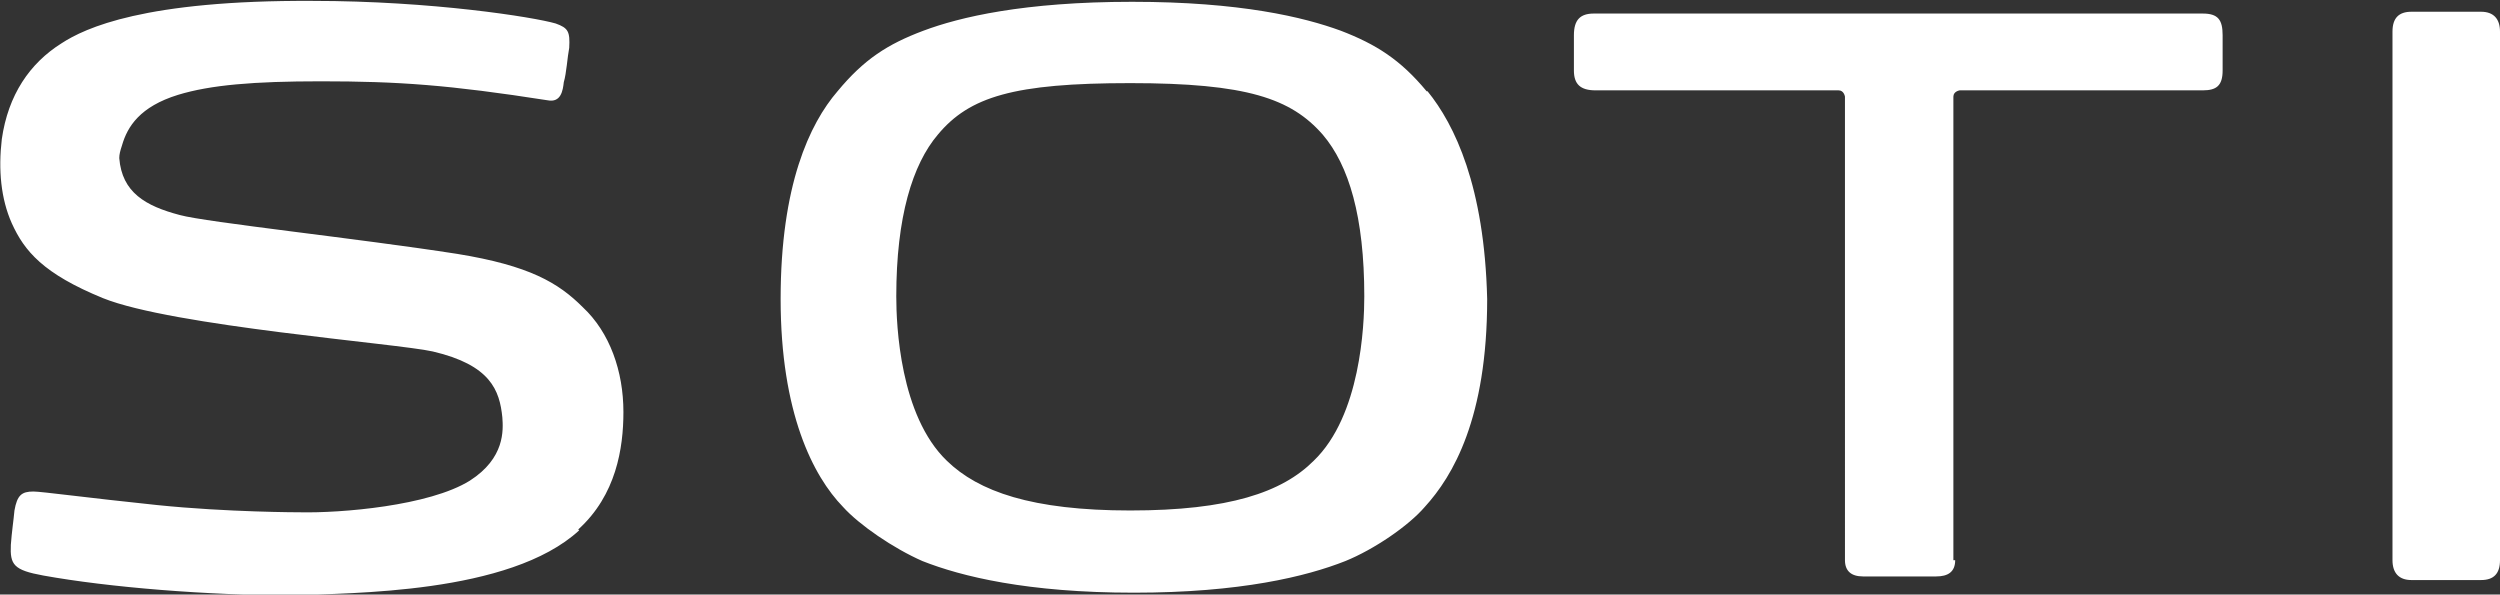
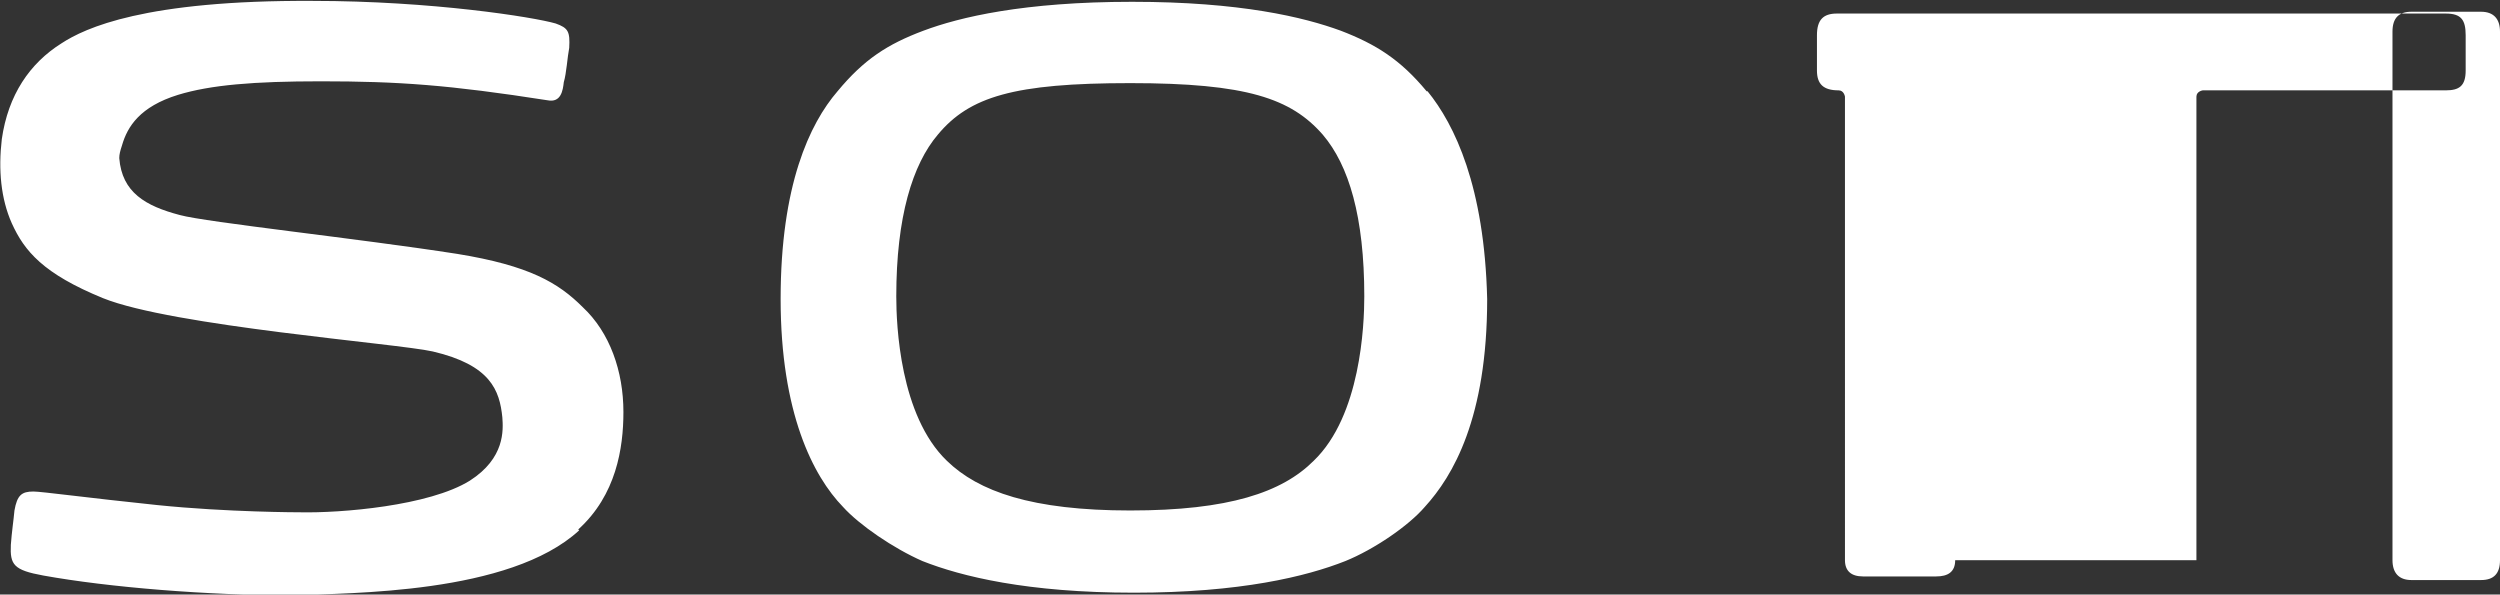
<svg xmlns="http://www.w3.org/2000/svg" id="Layer_2" data-name="Layer 2" viewBox="0 0 27.67 6.58">
  <rect x="0" y="0" width="27.67" height="6.58" fill="#333333" stroke="none" />
  <defs>
    <style>
      .cls-1 {
        fill: #fff;
      }
    </style>
  </defs>
  <g id="Layer_1-2" data-name="Layer 1">
-     <path class="cls-1" d="M15.79,1.01c-.29-.35-.56-.52-.95-.67-.41-.15-1.11-.32-2.31-.32s-1.91.17-2.31.32-.66.32-.95.67c-.31.36-.63,1.04-.63,2.3s.36,1.96.69,2.3c.18.2.56.46.88.6.43.17,1.16.35,2.34.35s1.91-.18,2.34-.35c.32-.13.7-.39.88-.6.31-.34.69-.98.69-2.3-.03-1.25-.36-1.93-.66-2.3ZM14.54,5.1c-.35.35-.94.55-2.03.55s-1.68-.21-2.03-.55c-.52-.5-.56-1.5-.56-1.82,0-.88.18-1.46.46-1.79.35-.42.84-.57,2.13-.57s1.78.17,2.13.57c.29.34.46.91.46,1.79,0,.32-.04,1.32-.56,1.82ZM21.64,6.2c0,.13-.08.18-.21.18h-.81c-.13,0-.2-.06-.2-.18V1.07s-.01-.07-.07-.07h-2.69c-.17,0-.24-.07-.24-.22v-.39c0-.17.07-.24.22-.24h6.74c.17,0,.22.07.22.24v.39c0,.17-.07.22-.22.22h-2.69s-.07.01-.07.07v5.13s.01,0,.01,0ZM26.48,6.2c0,.14.07.22.21.22h.77c.14,0,.21-.07.21-.22V.35c0-.14-.07-.22-.21-.22h-.77c-.14,0-.21.07-.21.22v5.85ZM6.4,5.86c.42-.38.5-.9.5-1.3,0-.45-.15-.88-.45-1.16-.27-.27-.59-.46-1.39-.59-1.09-.17-2.78-.35-3.07-.43-.38-.1-.64-.25-.67-.63,0-.04.01-.08.03-.14.06-.21.2-.43.62-.56.36-.11.84-.15,1.58-.15.86,0,1.42.04,2.51.21.15.03.17-.11.18-.2.03-.1.04-.28.06-.38.01-.18-.01-.22-.15-.27-.24-.07-1.37-.25-2.69-.25C1.6,0,.94.31.68.48.33.7.09,1.05.02,1.54c-.04.34-.01.66.11.93.14.31.35.56,1.01.83.77.31,3.25.5,3.65.59.64.15.74.43.77.73.01.14.03.45-.36.7-.45.28-1.43.36-1.88.35,0,0-.8,0-1.58-.08-.77-.08-1.28-.15-1.37-.15-.13,0-.18.04-.21.21-.01.11-.03.24-.04.38-.01.22.03.28.36.34.72.13,1.81.22,2.78.22.6-.03,2.38-.01,3.15-.72Z" />
+     <path class="cls-1" d="M15.79,1.01c-.29-.35-.56-.52-.95-.67-.41-.15-1.11-.32-2.31-.32s-1.91.17-2.31.32-.66.32-.95.67c-.31.36-.63,1.04-.63,2.3s.36,1.96.69,2.3c.18.2.56.46.88.6.43.17,1.16.35,2.34.35s1.91-.18,2.34-.35c.32-.13.7-.39.88-.6.31-.34.69-.98.69-2.3-.03-1.25-.36-1.93-.66-2.3ZM14.54,5.1c-.35.35-.94.55-2.03.55s-1.68-.21-2.03-.55c-.52-.5-.56-1.5-.56-1.82,0-.88.18-1.46.46-1.79.35-.42.84-.57,2.13-.57s1.78.17,2.13.57c.29.34.46.91.46,1.79,0,.32-.04,1.32-.56,1.82ZM21.64,6.2c0,.13-.08.18-.21.18h-.81c-.13,0-.2-.06-.2-.18V1.07s-.01-.07-.07-.07c-.17,0-.24-.07-.24-.22v-.39c0-.17.07-.24.22-.24h6.74c.17,0,.22.07.22.24v.39c0,.17-.07.22-.22.22h-2.69s-.07.01-.07.07v5.13s.01,0,.01,0ZM26.48,6.2c0,.14.07.22.21.22h.77c.14,0,.21-.07.21-.22V.35c0-.14-.07-.22-.21-.22h-.77c-.14,0-.21.07-.21.22v5.85ZM6.4,5.86c.42-.38.5-.9.5-1.3,0-.45-.15-.88-.45-1.16-.27-.27-.59-.46-1.39-.59-1.09-.17-2.78-.35-3.07-.43-.38-.1-.64-.25-.67-.63,0-.04.01-.08.03-.14.06-.21.2-.43.62-.56.36-.11.84-.15,1.58-.15.86,0,1.42.04,2.51.21.15.03.17-.11.18-.2.03-.1.04-.28.06-.38.01-.18-.01-.22-.15-.27-.24-.07-1.37-.25-2.69-.25C1.6,0,.94.31.68.48.33.7.09,1.05.02,1.54c-.04.34-.01.66.11.93.14.31.35.56,1.01.83.77.31,3.25.5,3.65.59.64.15.74.43.77.73.01.14.03.45-.36.7-.45.28-1.43.36-1.88.35,0,0-.8,0-1.58-.08-.77-.08-1.28-.15-1.37-.15-.13,0-.18.04-.21.21-.01.11-.03.24-.04.38-.01.22.03.28.36.34.72.13,1.81.22,2.78.22.6-.03,2.38-.01,3.15-.72Z" />
  </g>
</svg>